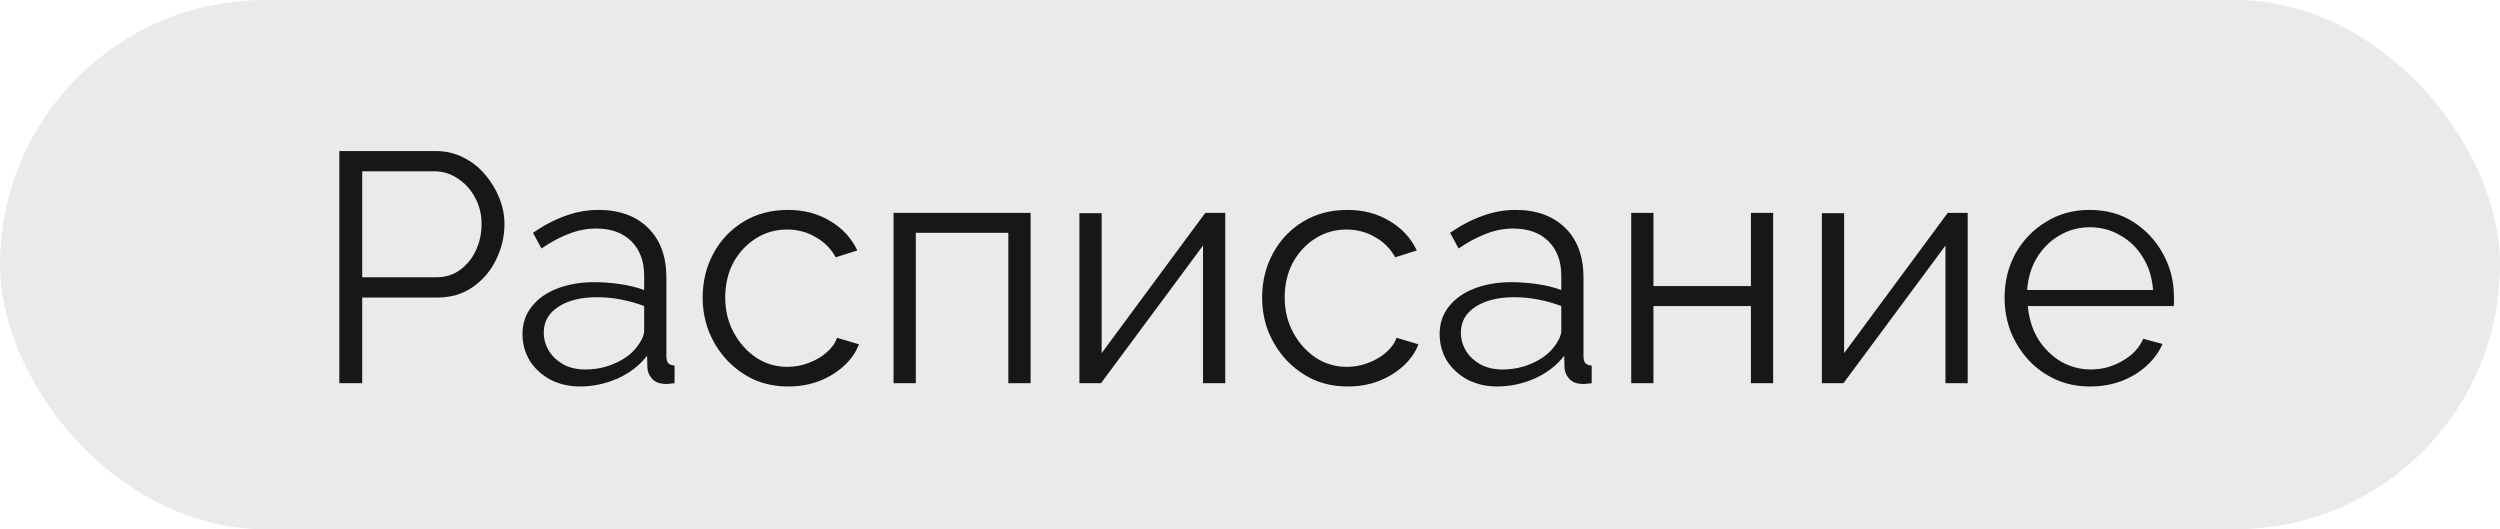
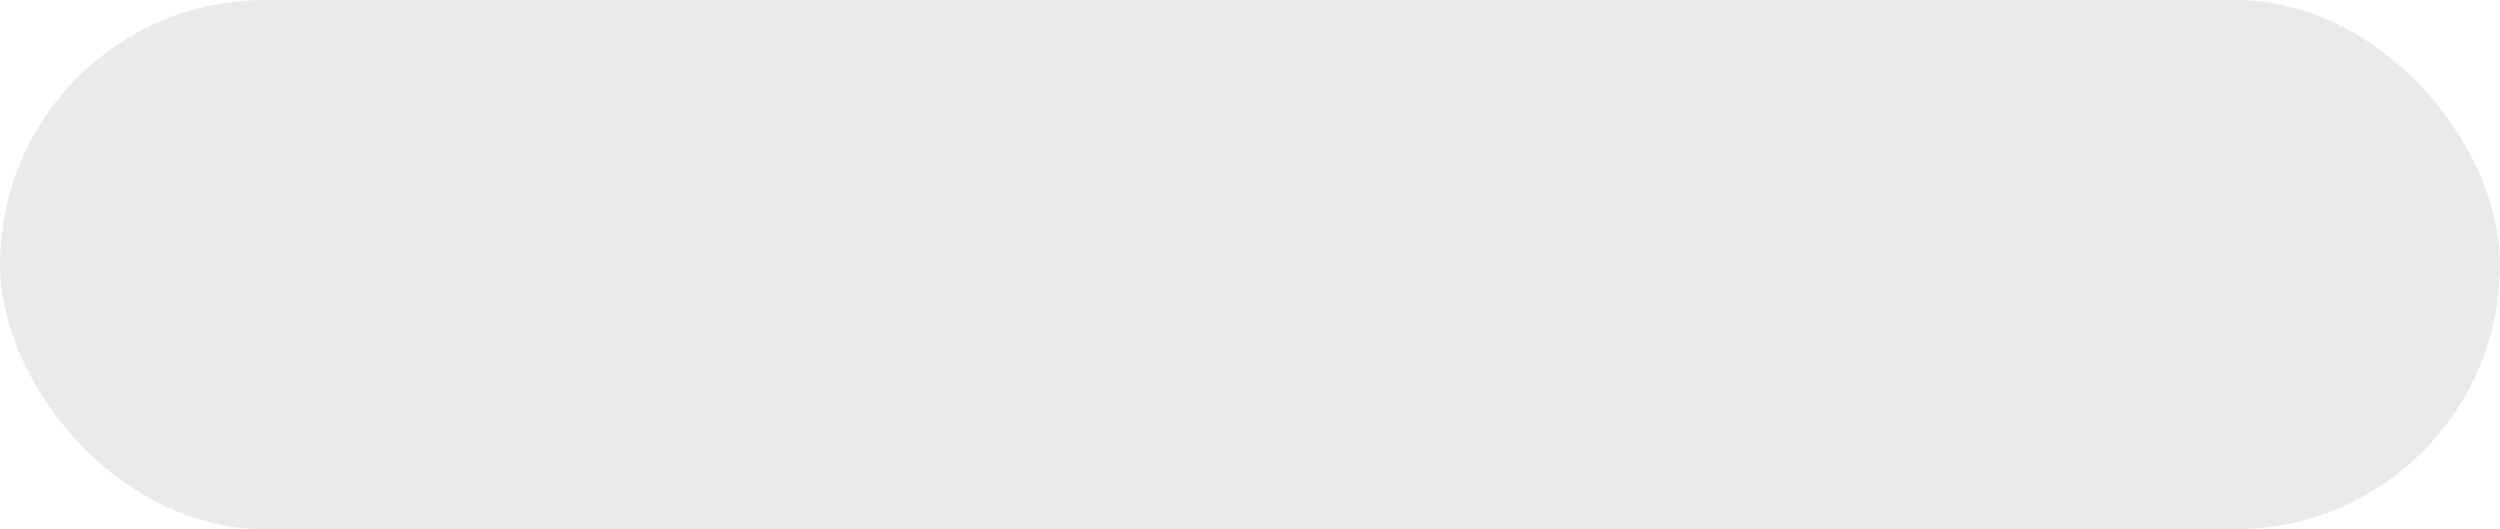
<svg xmlns="http://www.w3.org/2000/svg" width="137" height="29" viewBox="0 0 137 29" fill="none">
  <rect width="137" height="29" rx="14.5" fill="#EAEAEA" />
-   <path d="M18.595 21V8.277H23.863C24.413 8.277 24.914 8.391 25.368 8.618C25.834 8.845 26.234 9.155 26.569 9.55C26.903 9.932 27.166 10.362 27.357 10.84C27.549 11.306 27.644 11.784 27.644 12.273C27.644 12.966 27.489 13.623 27.178 14.244C26.88 14.854 26.456 15.349 25.906 15.732C25.356 16.114 24.711 16.305 23.971 16.305H19.849V21H18.595ZM19.849 15.194H23.917C24.419 15.194 24.855 15.057 25.225 14.782C25.595 14.507 25.882 14.149 26.085 13.707C26.288 13.265 26.39 12.787 26.39 12.273C26.39 11.748 26.27 11.264 26.031 10.822C25.792 10.38 25.476 10.033 25.082 9.782C24.699 9.52 24.275 9.388 23.809 9.388H19.849V15.194ZM28.633 18.312C28.633 17.727 28.801 17.225 29.135 16.807C29.47 16.377 29.93 16.048 30.515 15.821C31.112 15.582 31.799 15.463 32.576 15.463C33.03 15.463 33.502 15.499 33.991 15.57C34.481 15.642 34.917 15.75 35.3 15.893V15.104C35.3 14.316 35.066 13.689 34.601 13.223C34.135 12.757 33.49 12.524 32.665 12.524C32.164 12.524 31.668 12.62 31.178 12.811C30.7 12.99 30.198 13.259 29.673 13.617L29.207 12.757C29.816 12.339 30.413 12.028 30.999 11.825C31.584 11.61 32.181 11.503 32.791 11.503C33.938 11.503 34.846 11.831 35.514 12.488C36.184 13.145 36.518 14.053 36.518 15.212V19.531C36.518 19.698 36.554 19.823 36.626 19.907C36.697 19.979 36.811 20.02 36.966 20.032V21C36.834 21.012 36.721 21.024 36.626 21.036C36.53 21.048 36.458 21.048 36.41 21.036C36.112 21.024 35.885 20.928 35.73 20.749C35.574 20.57 35.491 20.379 35.479 20.176L35.461 19.495C35.043 20.032 34.499 20.451 33.83 20.749C33.161 21.036 32.48 21.179 31.787 21.179C31.19 21.179 30.646 21.054 30.157 20.803C29.679 20.54 29.302 20.194 29.028 19.764C28.765 19.322 28.633 18.838 28.633 18.312ZM34.887 19.029C35.019 18.862 35.12 18.7 35.192 18.545C35.264 18.39 35.3 18.252 35.3 18.133V16.771C34.893 16.616 34.469 16.496 34.027 16.413C33.597 16.329 33.161 16.287 32.719 16.287C31.847 16.287 31.142 16.46 30.605 16.807C30.067 17.153 29.798 17.625 29.798 18.223C29.798 18.569 29.888 18.898 30.067 19.208C30.246 19.507 30.509 19.758 30.855 19.961C31.202 20.152 31.608 20.247 32.074 20.247C32.659 20.247 33.203 20.134 33.705 19.907C34.218 19.68 34.612 19.387 34.887 19.029ZM43.2 21.179C42.52 21.179 41.892 21.054 41.319 20.803C40.758 20.54 40.262 20.182 39.832 19.728C39.413 19.274 39.085 18.754 38.846 18.169C38.619 17.583 38.506 16.962 38.506 16.305C38.506 15.421 38.703 14.615 39.097 13.886C39.491 13.157 40.041 12.578 40.745 12.148C41.45 11.718 42.263 11.503 43.183 11.503C44.055 11.503 44.825 11.706 45.494 12.112C46.163 12.506 46.659 13.044 46.981 13.725L45.799 14.101C45.536 13.623 45.166 13.253 44.688 12.99C44.222 12.715 43.702 12.578 43.129 12.578C42.508 12.578 41.94 12.739 41.426 13.062C40.913 13.384 40.501 13.826 40.19 14.388C39.891 14.949 39.742 15.588 39.742 16.305C39.742 17.01 39.897 17.649 40.208 18.223C40.519 18.796 40.931 19.256 41.444 19.602C41.958 19.937 42.526 20.104 43.147 20.104C43.553 20.104 43.941 20.032 44.312 19.889C44.694 19.746 45.022 19.555 45.297 19.316C45.584 19.065 45.775 18.796 45.87 18.509L47.071 18.868C46.904 19.31 46.623 19.71 46.229 20.068C45.847 20.415 45.393 20.689 44.867 20.892C44.353 21.084 43.798 21.179 43.2 21.179ZM48.967 21V11.664H56.476V21H55.257V12.757H50.186V21H48.967ZM59.152 21V11.682H60.371V19.351L66.051 11.664H67.144V21H65.926V13.456L60.335 21H59.152ZM73.859 21.179C73.178 21.179 72.551 21.054 71.978 20.803C71.416 20.54 70.921 20.182 70.491 19.728C70.072 19.274 69.744 18.754 69.505 18.169C69.278 17.583 69.165 16.962 69.165 16.305C69.165 15.421 69.362 14.615 69.756 13.886C70.15 13.157 70.7 12.578 71.404 12.148C72.109 11.718 72.922 11.503 73.841 11.503C74.714 11.503 75.484 11.706 76.153 12.112C76.822 12.506 77.318 13.044 77.64 13.725L76.458 14.101C76.195 13.623 75.825 13.253 75.347 12.99C74.881 12.715 74.361 12.578 73.788 12.578C73.166 12.578 72.599 12.739 72.085 13.062C71.572 13.384 71.16 13.826 70.849 14.388C70.55 14.949 70.401 15.588 70.401 16.305C70.401 17.01 70.556 17.649 70.867 18.223C71.177 18.796 71.59 19.256 72.103 19.602C72.617 19.937 73.184 20.104 73.806 20.104C74.212 20.104 74.6 20.032 74.97 19.889C75.353 19.746 75.681 19.555 75.956 19.316C76.243 19.065 76.434 18.796 76.529 18.509L77.73 18.868C77.563 19.31 77.282 19.71 76.888 20.068C76.505 20.415 76.052 20.689 75.526 20.892C75.012 21.084 74.457 21.179 73.859 21.179ZM78.892 18.312C78.892 17.727 79.059 17.225 79.393 16.807C79.728 16.377 80.188 16.048 80.773 15.821C81.371 15.582 82.057 15.463 82.834 15.463C83.288 15.463 83.76 15.499 84.25 15.57C84.739 15.642 85.175 15.75 85.558 15.893V15.104C85.558 14.316 85.325 13.689 84.859 13.223C84.393 12.757 83.748 12.524 82.924 12.524C82.422 12.524 81.926 12.62 81.436 12.811C80.958 12.99 80.457 13.259 79.931 13.617L79.465 12.757C80.074 12.339 80.672 12.028 81.257 11.825C81.842 11.61 82.44 11.503 83.049 11.503C84.196 11.503 85.104 11.831 85.773 12.488C86.442 13.145 86.776 14.053 86.776 15.212V19.531C86.776 19.698 86.812 19.823 86.884 19.907C86.955 19.979 87.069 20.02 87.224 20.032V21C87.093 21.012 86.979 21.024 86.884 21.036C86.788 21.048 86.716 21.048 86.669 21.036C86.37 21.024 86.143 20.928 85.988 20.749C85.832 20.57 85.749 20.379 85.737 20.176L85.719 19.495C85.301 20.032 84.757 20.451 84.088 20.749C83.419 21.036 82.738 21.179 82.046 21.179C81.448 21.179 80.905 21.054 80.415 20.803C79.937 20.54 79.561 20.194 79.286 19.764C79.023 19.322 78.892 18.838 78.892 18.312ZM85.145 19.029C85.277 18.862 85.379 18.7 85.45 18.545C85.522 18.39 85.558 18.252 85.558 18.133V16.771C85.151 16.616 84.727 16.496 84.285 16.413C83.855 16.329 83.419 16.287 82.977 16.287C82.105 16.287 81.4 16.46 80.863 16.807C80.325 17.153 80.056 17.625 80.056 18.223C80.056 18.569 80.146 18.898 80.325 19.208C80.504 19.507 80.767 19.758 81.114 19.961C81.46 20.152 81.866 20.247 82.332 20.247C82.918 20.247 83.461 20.134 83.963 19.907C84.477 19.68 84.871 19.387 85.145 19.029ZM89.391 21V11.664H90.609V15.678H95.95V11.664H97.168V21H95.95V16.771H90.609V21H89.391ZM99.838 21V11.682H101.057V19.351L106.737 11.664H107.83V21H106.612V13.456L101.021 21H99.838ZM114.528 21.179C113.859 21.179 113.237 21.054 112.664 20.803C112.091 20.54 111.595 20.188 111.177 19.746C110.759 19.292 110.43 18.772 110.191 18.187C109.964 17.601 109.851 16.974 109.851 16.305C109.851 15.433 110.048 14.633 110.442 13.904C110.848 13.175 111.404 12.596 112.108 12.166C112.813 11.724 113.614 11.503 114.51 11.503C115.429 11.503 116.23 11.724 116.911 12.166C117.604 12.608 118.147 13.193 118.541 13.922C118.936 14.639 119.133 15.427 119.133 16.287C119.133 16.383 119.133 16.478 119.133 16.574C119.133 16.657 119.127 16.723 119.115 16.771H111.123C111.183 17.44 111.368 18.037 111.678 18.563C112.001 19.077 112.413 19.489 112.915 19.799C113.428 20.098 113.984 20.247 114.581 20.247C115.191 20.247 115.764 20.092 116.302 19.782C116.851 19.471 117.233 19.065 117.448 18.563L118.506 18.85C118.315 19.292 118.022 19.692 117.628 20.05C117.233 20.409 116.767 20.689 116.23 20.892C115.704 21.084 115.137 21.179 114.528 21.179ZM111.087 15.893H117.986C117.938 15.212 117.753 14.615 117.43 14.101C117.12 13.587 116.708 13.187 116.194 12.9C115.692 12.602 115.137 12.453 114.528 12.453C113.918 12.453 113.363 12.602 112.861 12.9C112.359 13.187 111.947 13.593 111.625 14.119C111.314 14.633 111.135 15.224 111.087 15.893Z" fill="#171717" />
</svg>